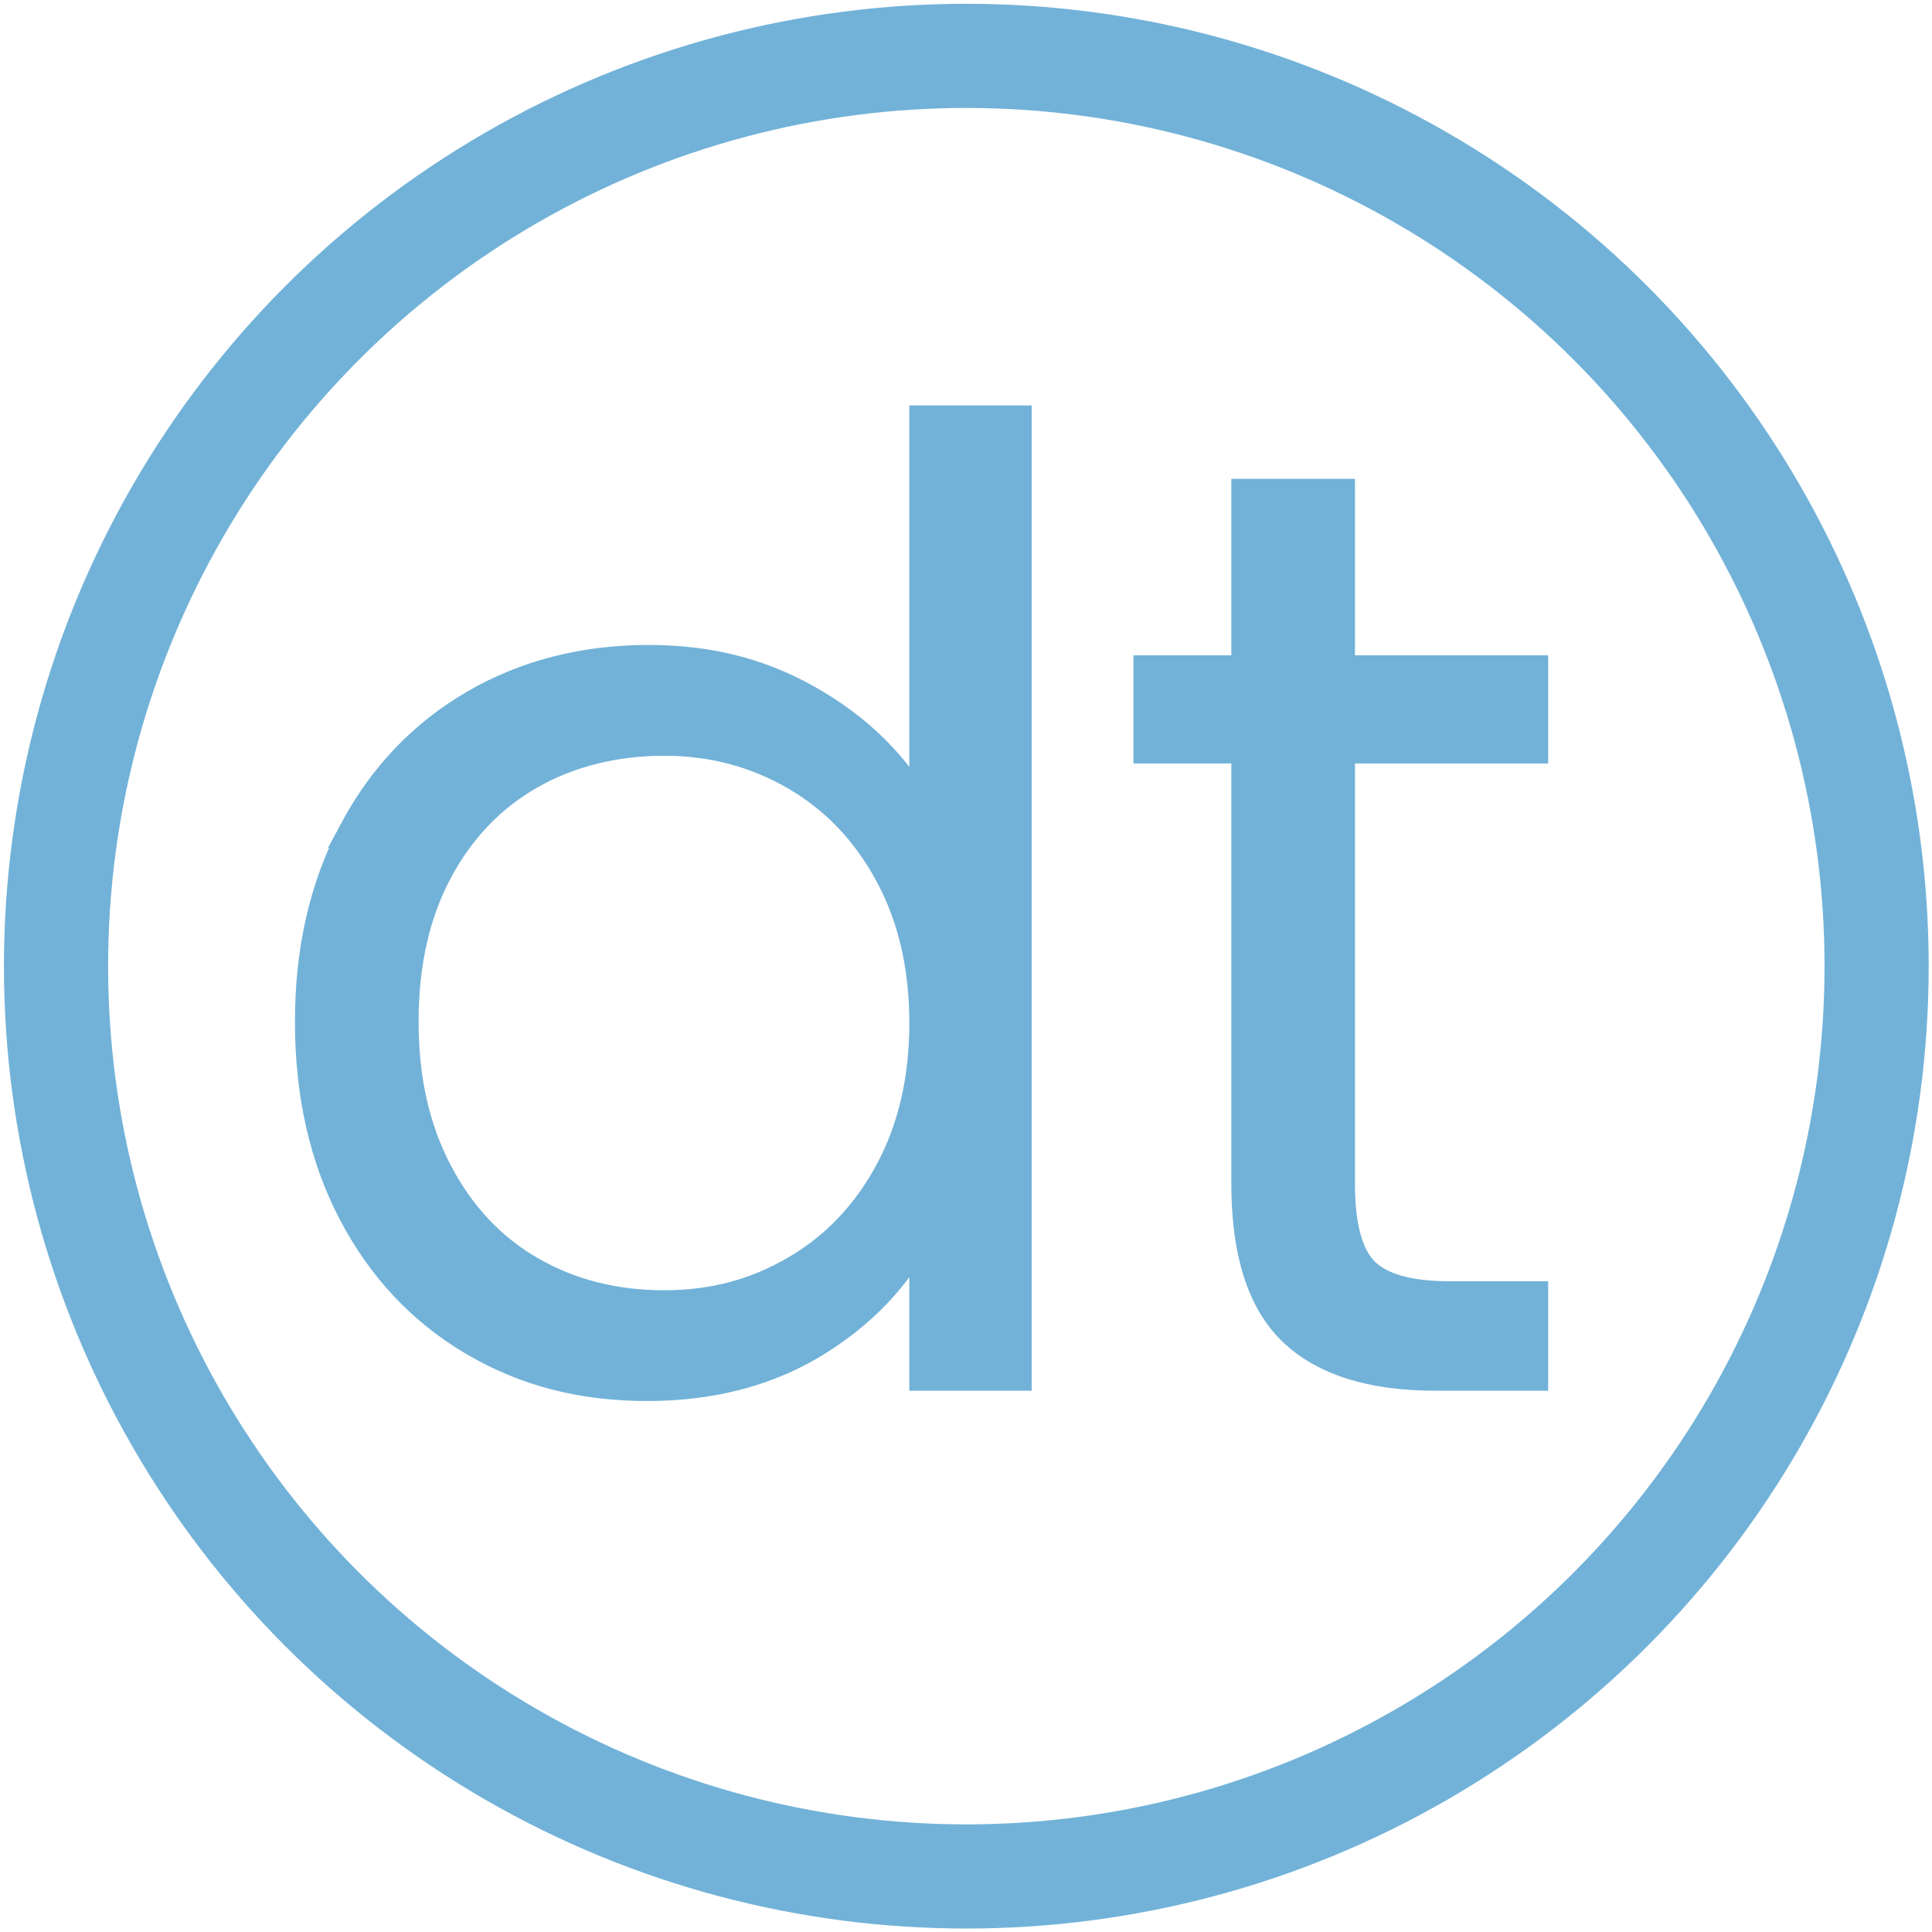
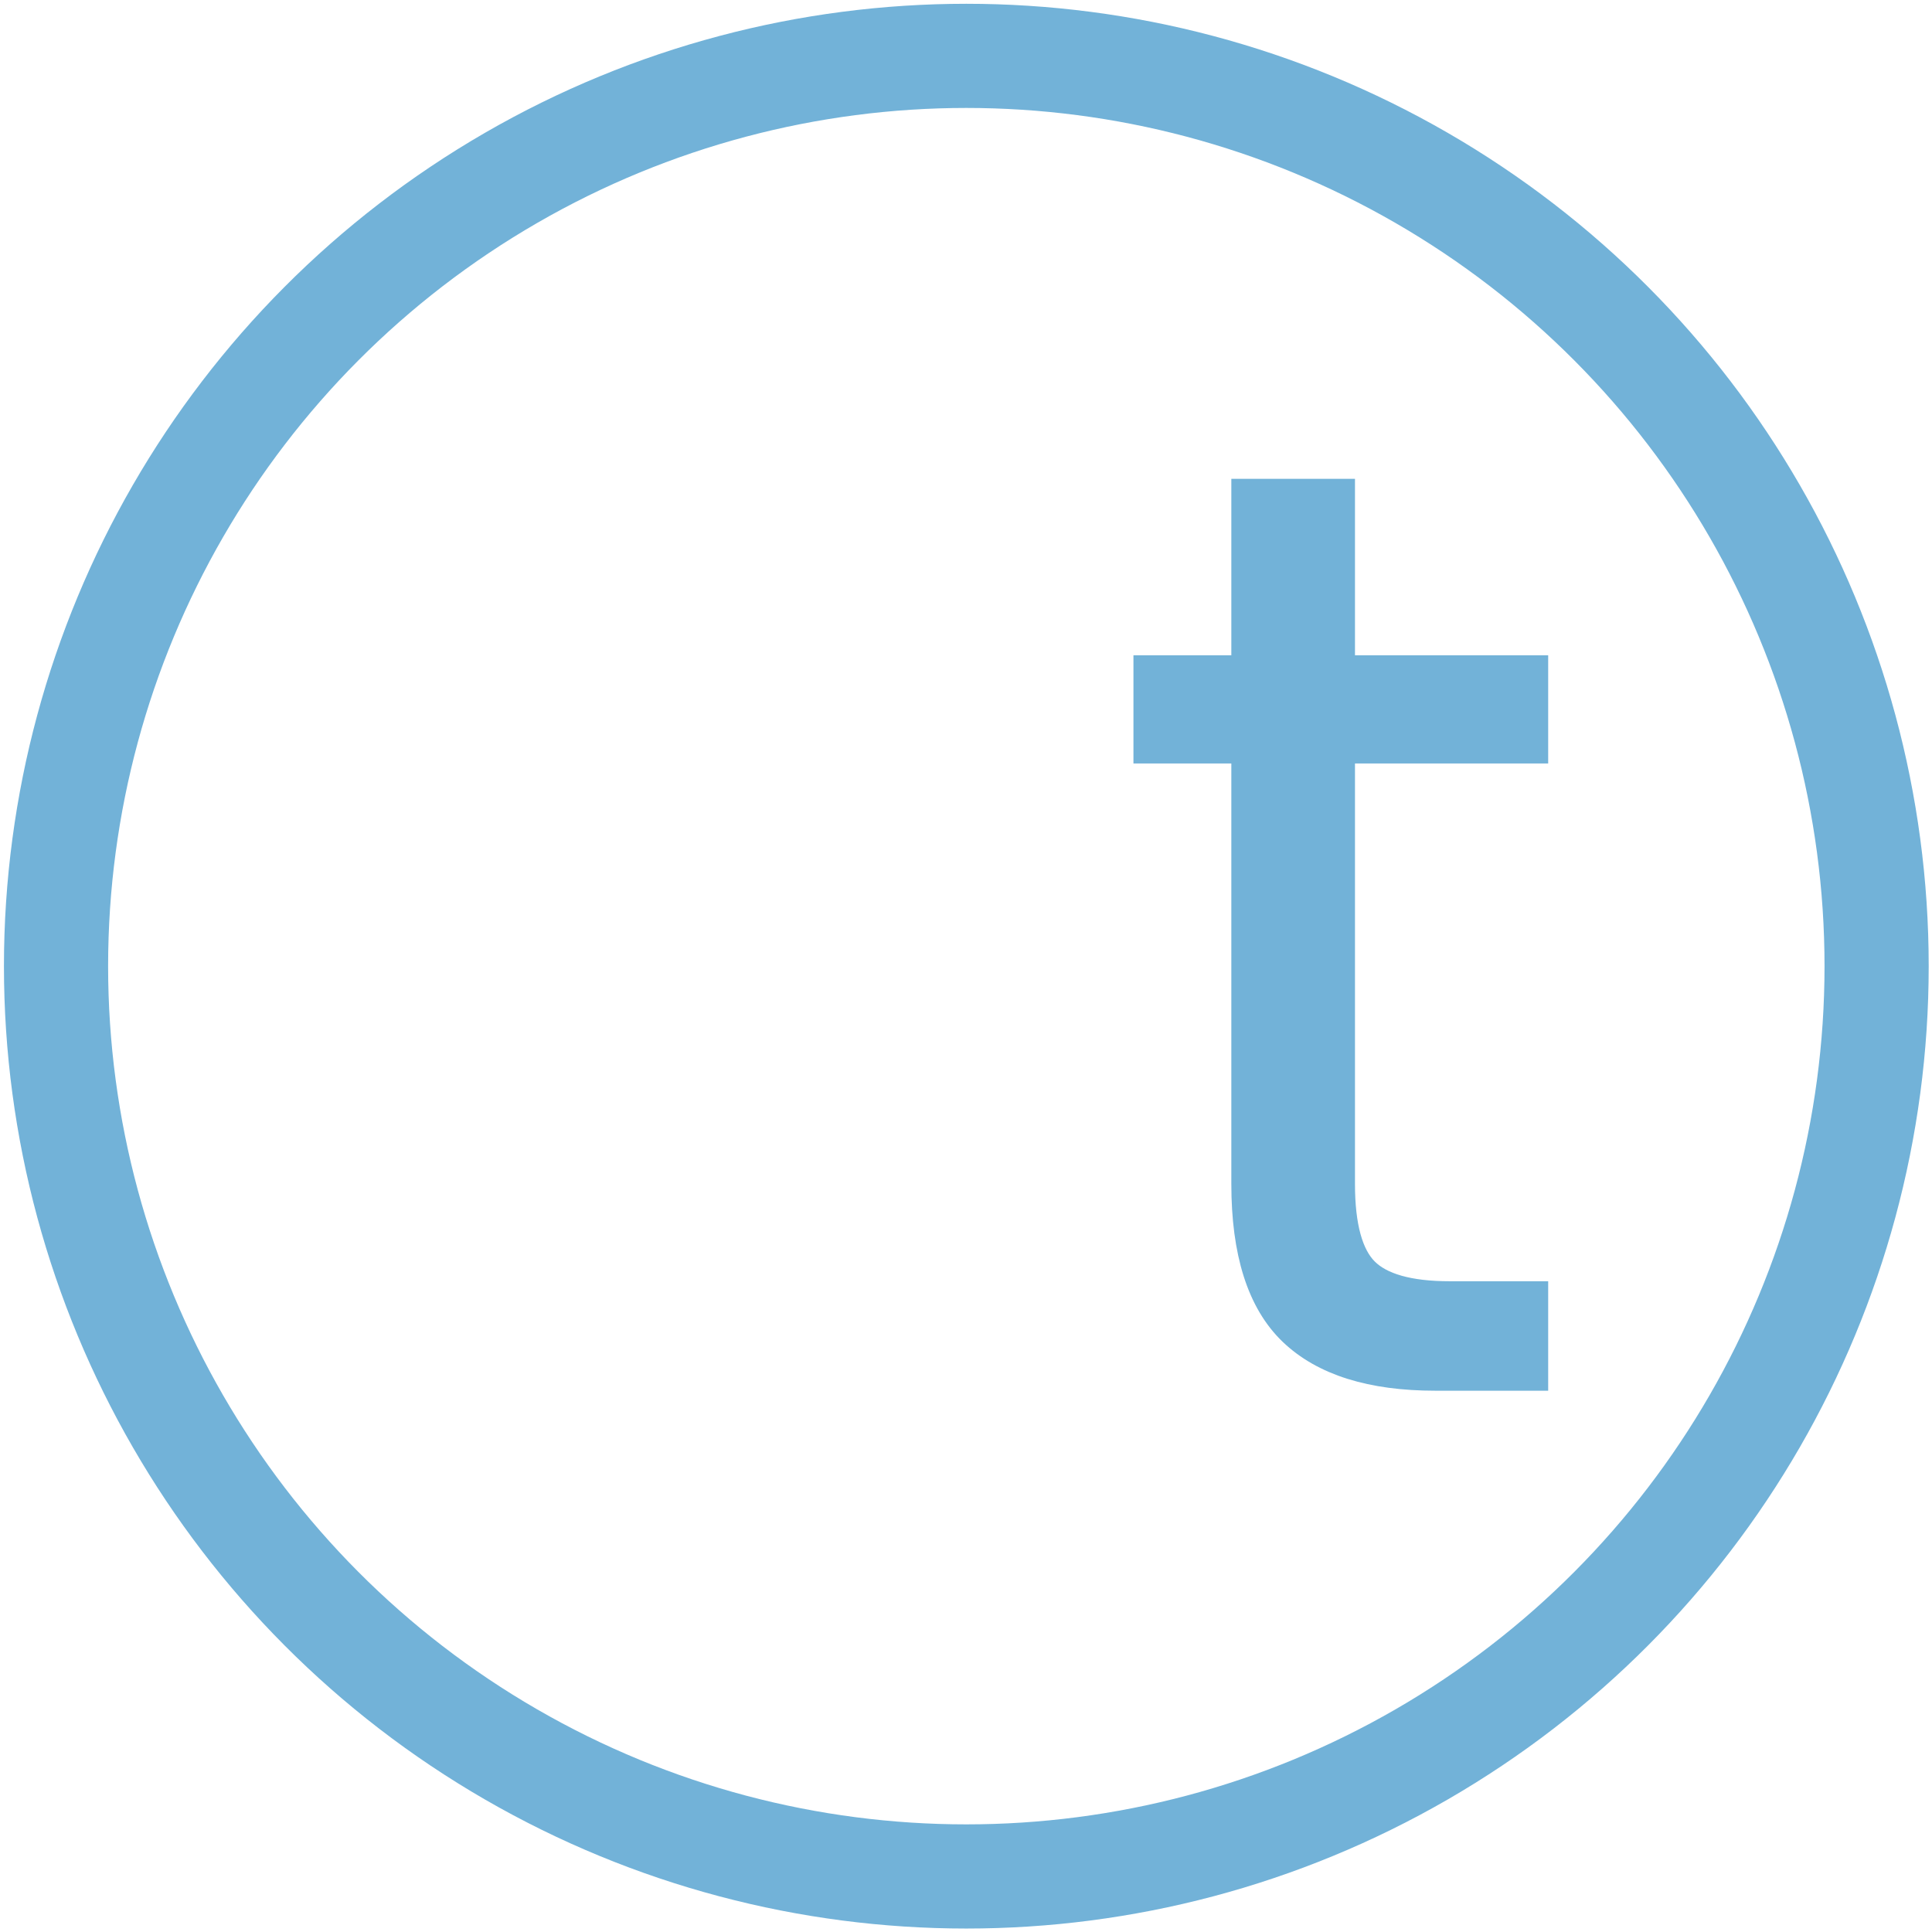
<svg xmlns="http://www.w3.org/2000/svg" id="uuid-6f7a26e4-f9ea-432f-ad98-ee077563ad32" data-name="DT_Logo" viewBox="0 0 120 120">
  <defs>
    <style>
      .uuid-fe34a4e8-3ab8-4512-a0cf-3d41ba407654 {
        fill: #72b2d8;
        stroke-width: 2px;
      }

      .uuid-fe34a4e8-3ab8-4512-a0cf-3d41ba407654, .uuid-f33782cc-8303-4eb5-8844-96663d0181ec {
        stroke: #72b2d8;
        stroke-miterlimit: 10;
      }

      .uuid-f33782cc-8303-4eb5-8844-96663d0181ec {
        fill: none;
        stroke-width: 6.47px;
      }
    </style>
  </defs>
  <g id="uuid-e85f562e-ec4d-4a9e-b0fd-2343ded526fd" data-name="Text">
-     <path class="uuid-fe34a4e8-3ab8-4512-a0cf-3d41ba407654" d="M22.04,51.66c1.81-3.39,4.31-6,7.48-7.84,3.17-1.84,6.76-2.76,10.76-2.76s7.31.93,10.4,2.8c3.09,1.87,5.36,4.29,6.8,7.28v-24.96h5.6v59.2h-5.6v-9.76c-1.33,3.04-3.52,5.53-6.56,7.48-3.04,1.95-6.61,2.92-10.72,2.92s-7.59-.93-10.76-2.8c-3.17-1.87-5.65-4.51-7.44-7.92-1.79-3.41-2.68-7.36-2.68-11.84s.91-8.41,2.72-11.8ZM55.32,54.26c-1.44-2.67-3.4-4.72-5.88-6.16-2.48-1.44-5.21-2.16-8.2-2.16s-5.87.69-8.32,2.08c-2.45,1.39-4.39,3.4-5.8,6.04-1.41,2.64-2.12,5.77-2.12,9.4s.71,6.71,2.12,9.4c1.41,2.69,3.35,4.75,5.8,6.16,2.45,1.41,5.23,2.12,8.32,2.12s5.72-.72,8.2-2.16c2.48-1.44,4.44-3.49,5.88-6.16s2.16-5.76,2.16-9.28-.72-6.61-2.16-9.28Z" />
    <path class="uuid-fe34a4e8-3ab8-4512-a0cf-3d41ba407654" d="M83.16,46.42v27.12c0,2.67.51,4.51,1.52,5.52,1.01,1.01,2.8,1.52,5.36,1.52h5.12v4.8h-6c-3.95,0-6.88-.92-8.8-2.76s-2.88-4.87-2.88-9.08v-27.12h-6.08v-4.72h6.08v-10.96h5.68v10.96h12v4.72h-12Z" />
  </g>
  <circle id="uuid-2893fa77-c715-40be-a5b2-3bc155388931" data-name="Circle" class="uuid-f33782cc-8303-4eb5-8844-96663d0181ec" cx="60.02" cy="60.01" r="56.54" />
</svg>